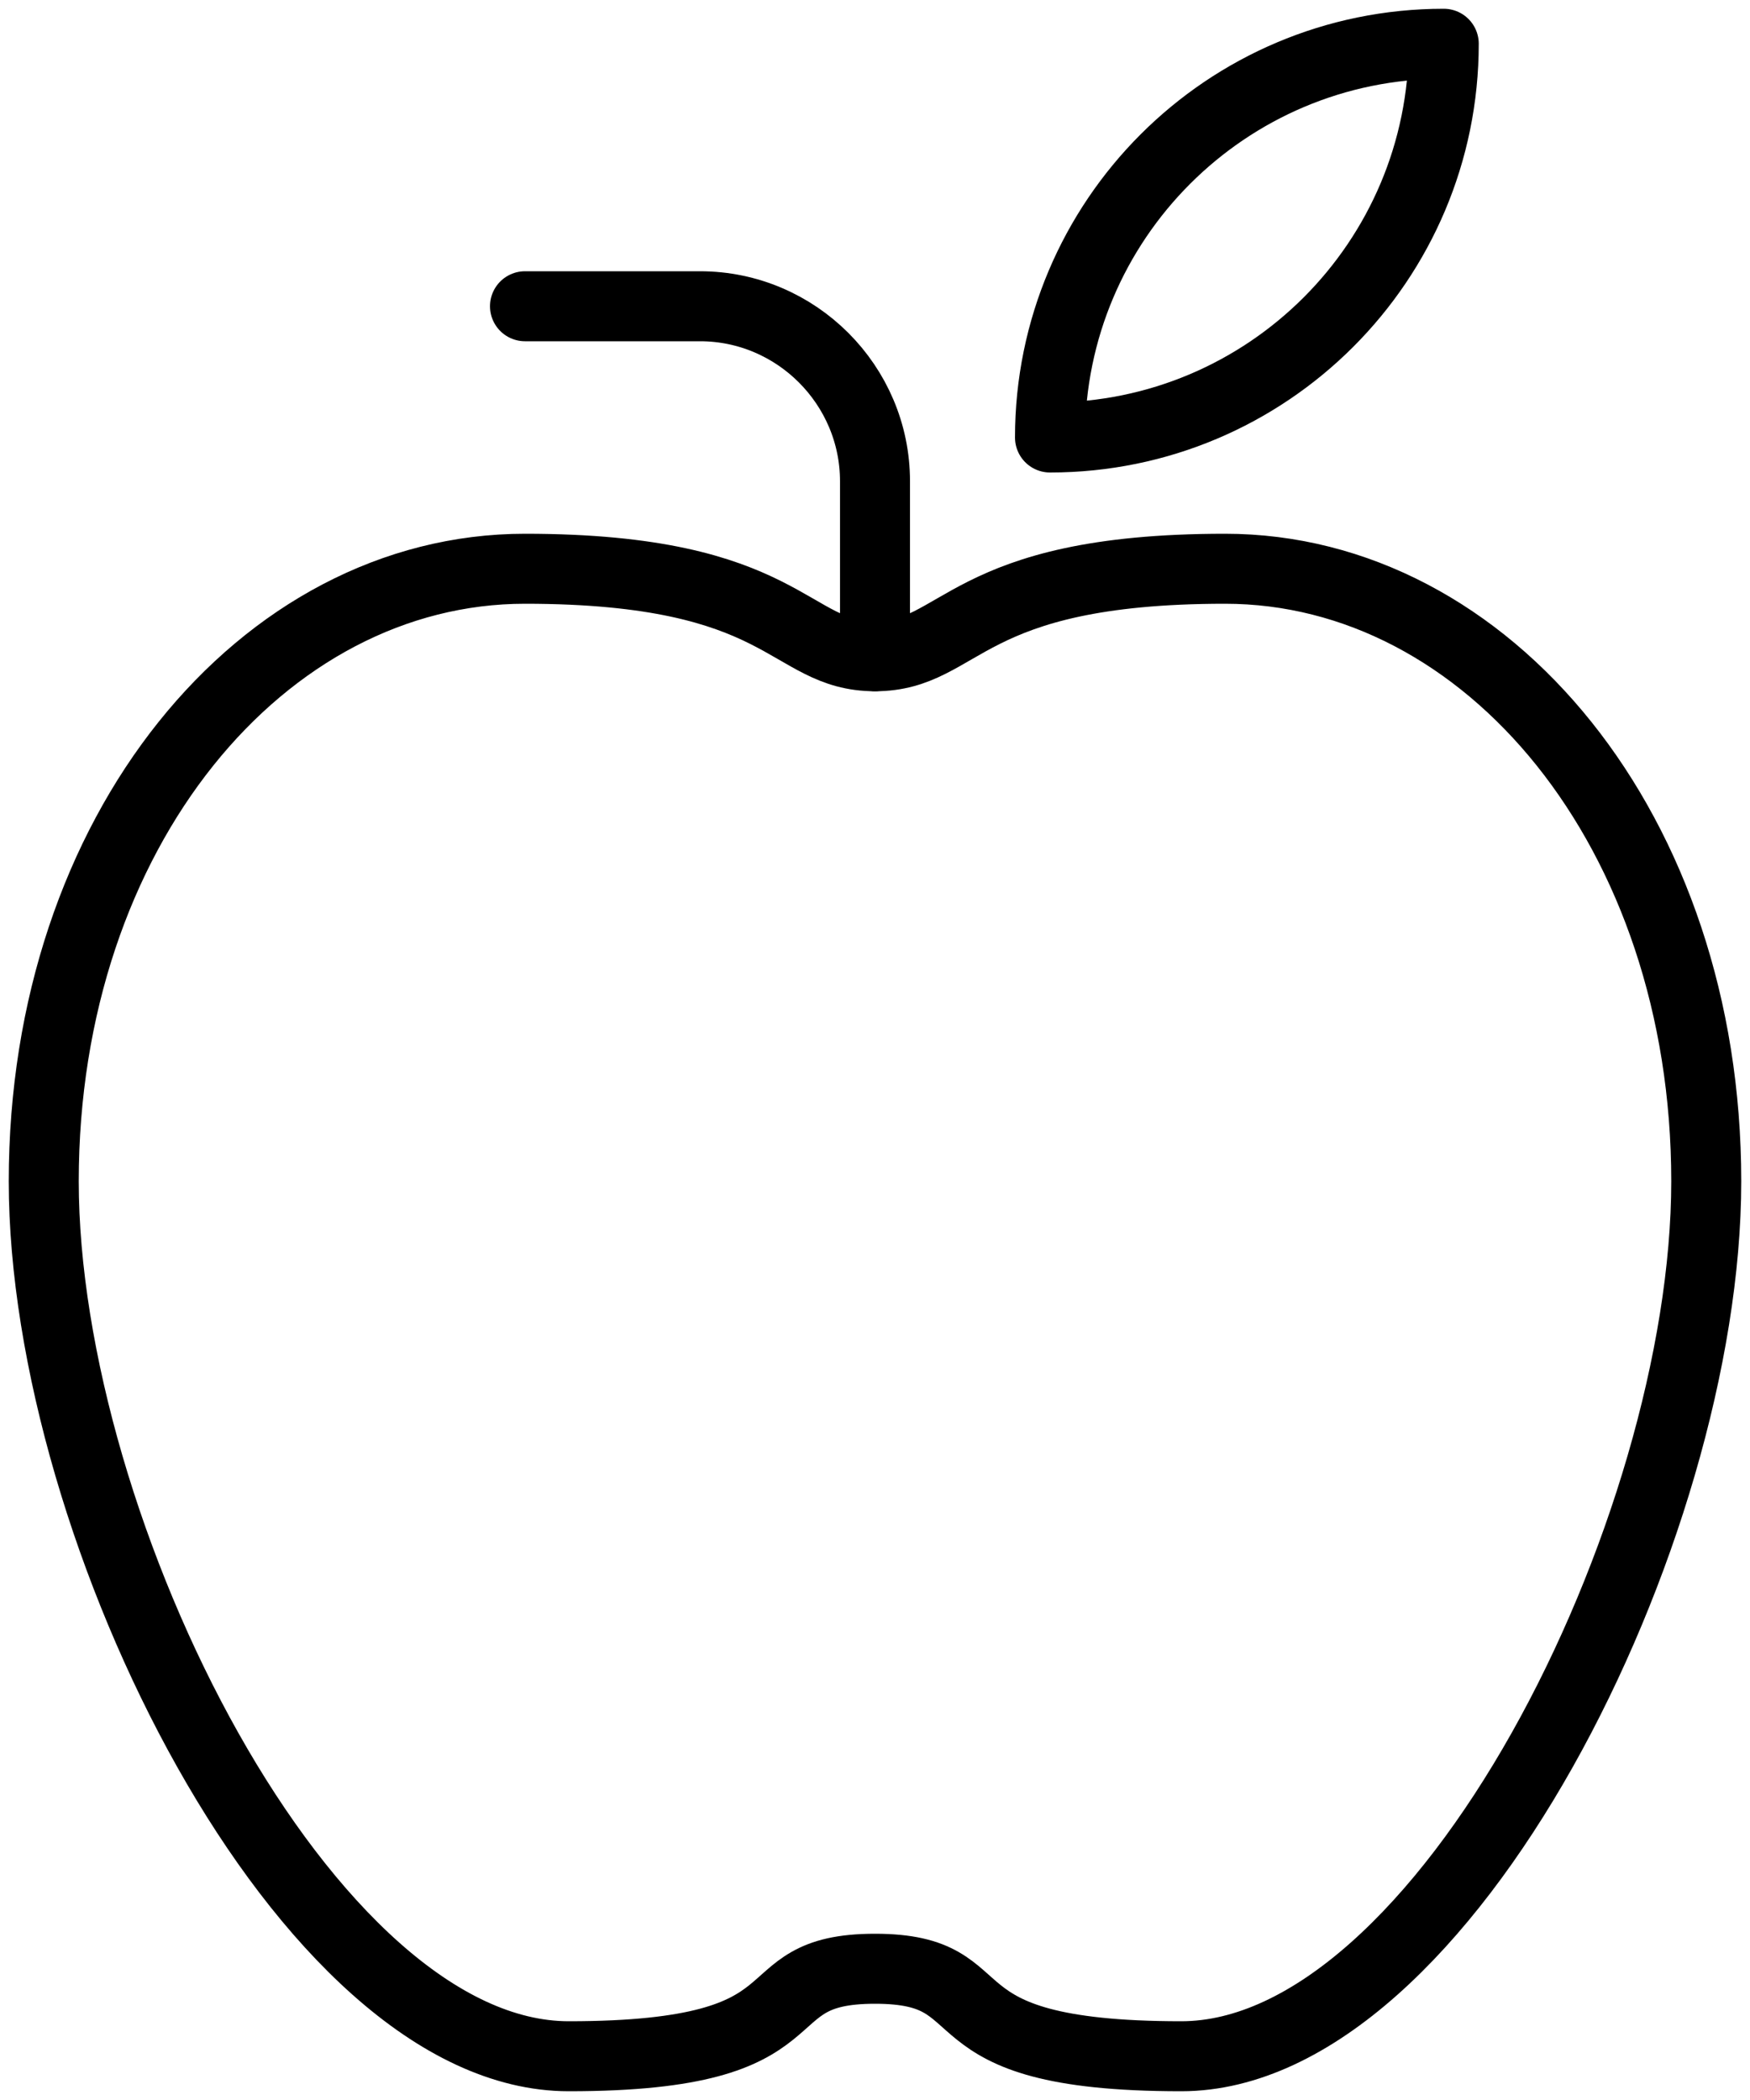
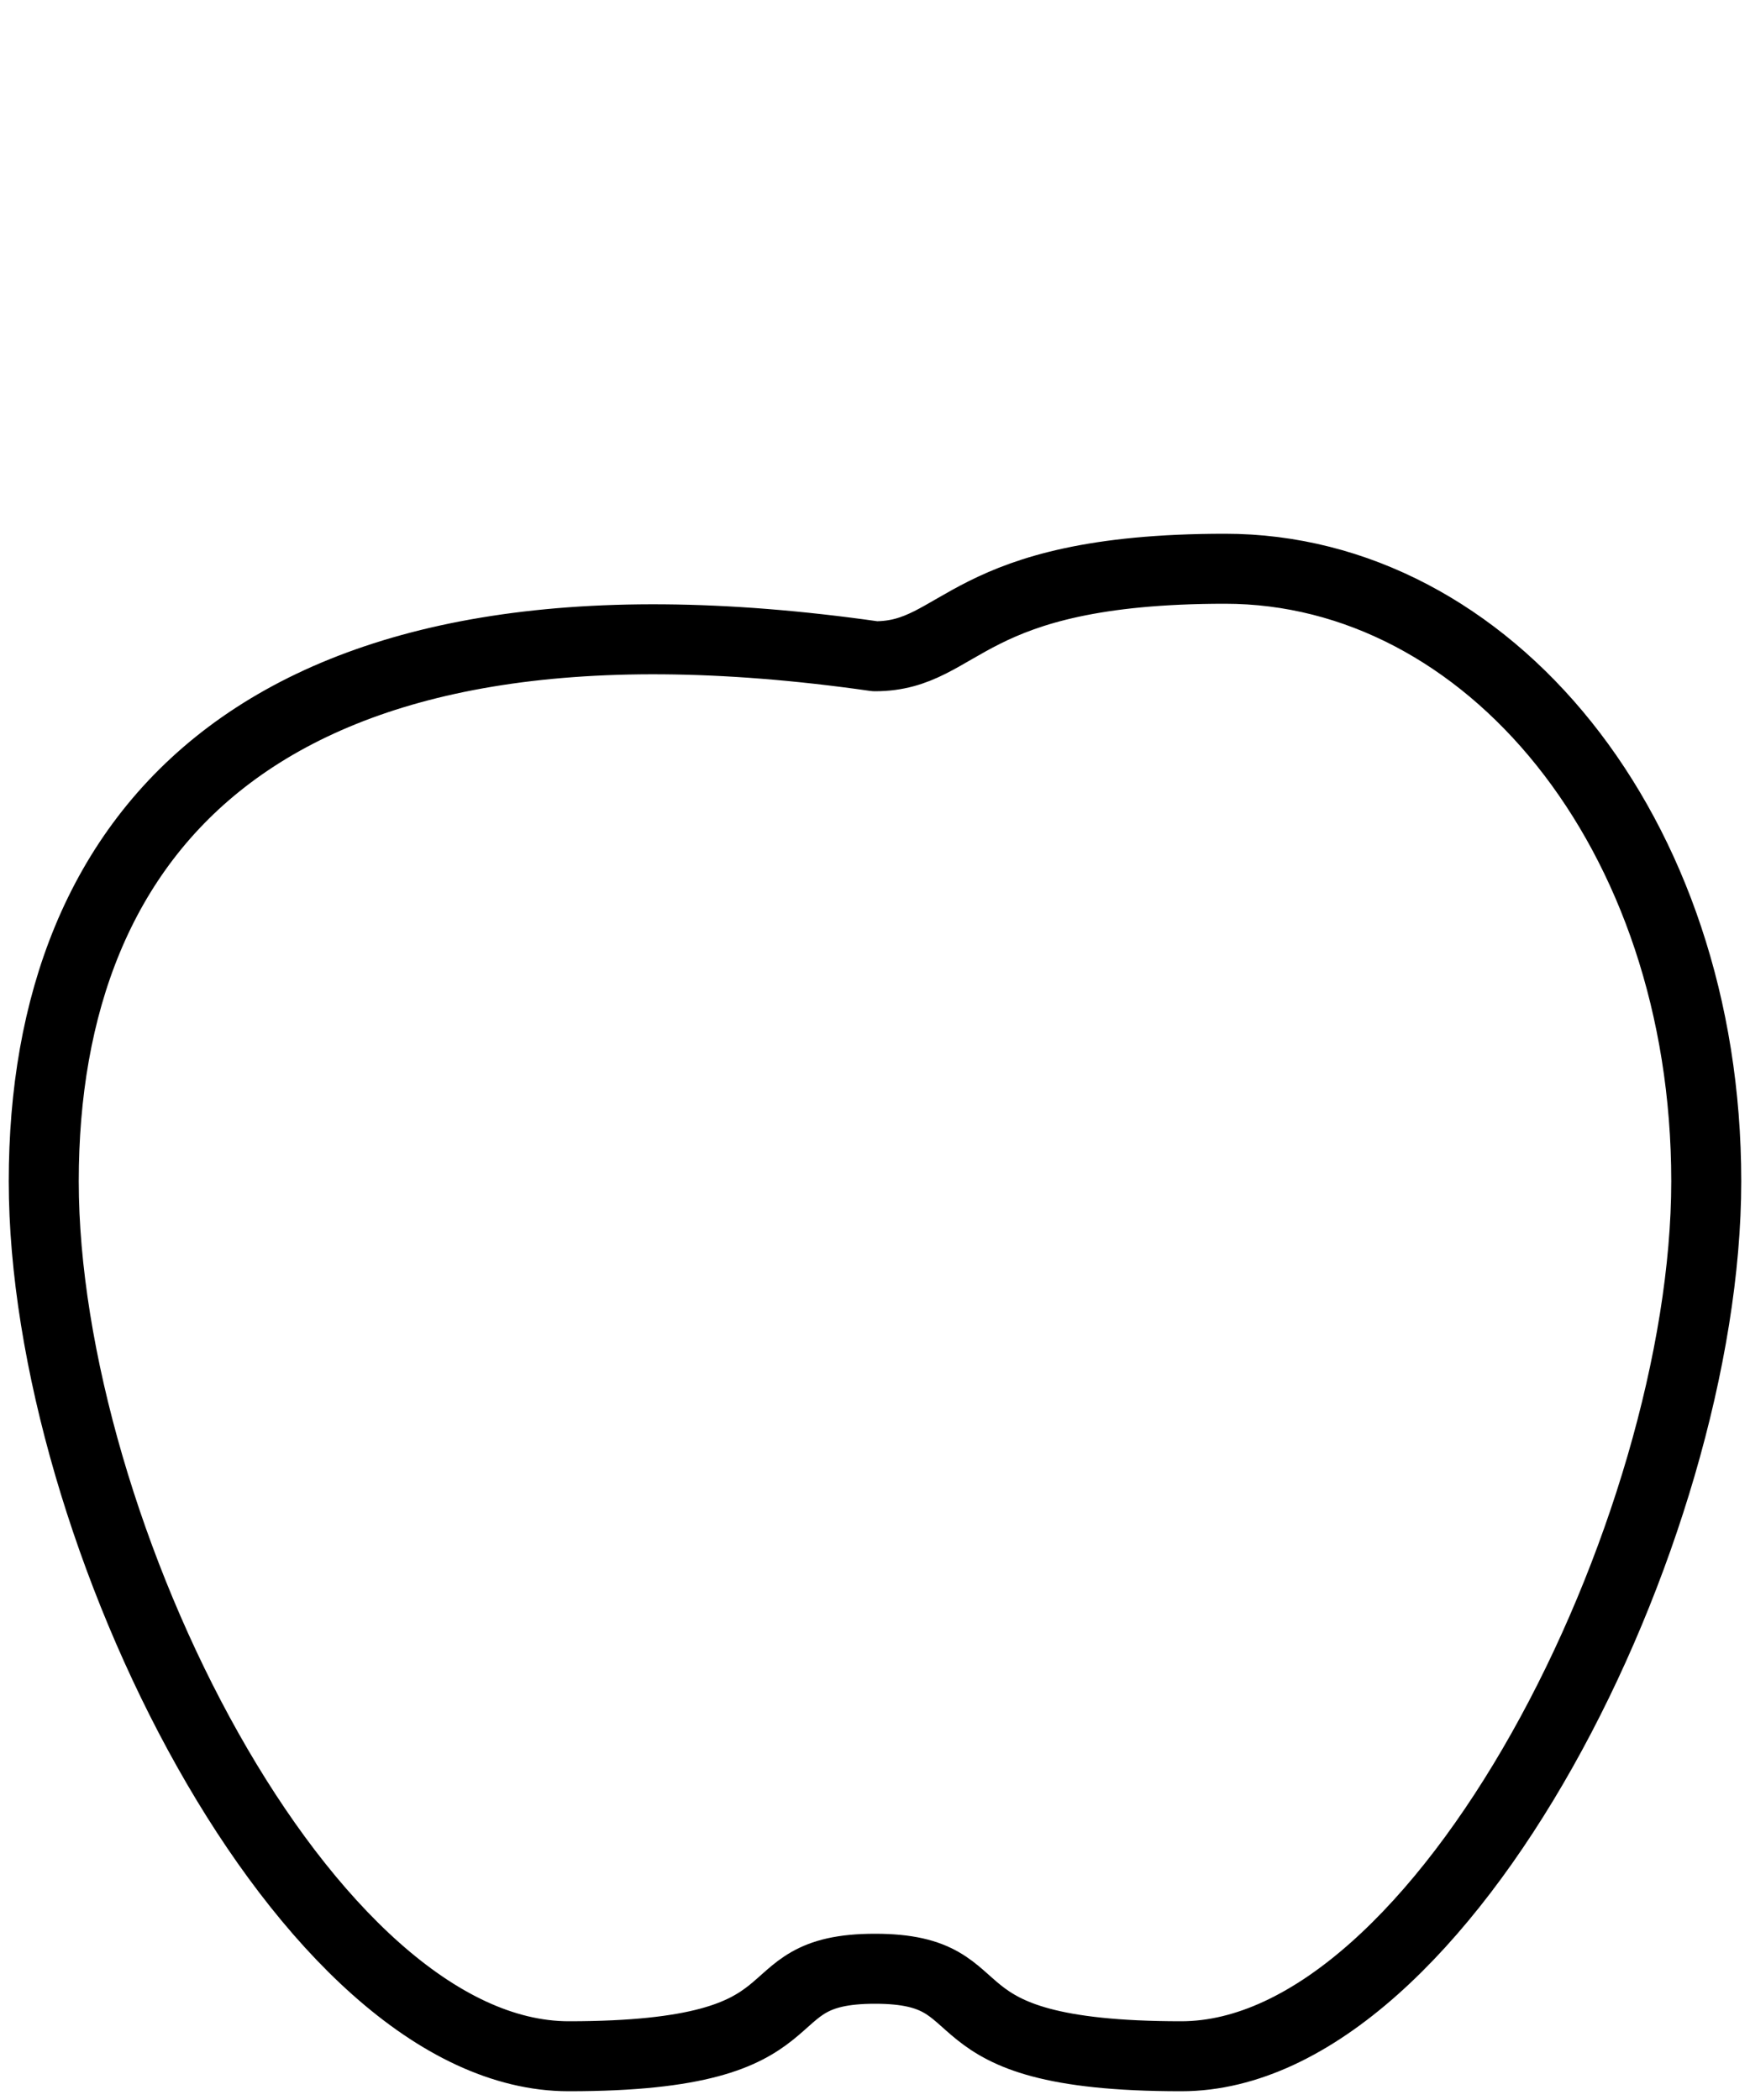
<svg xmlns="http://www.w3.org/2000/svg" width="25px" height="30px" viewBox="0 0 25 30" version="1.1">
  <title>fruits</title>
  <desc>Created with Sketch.</desc>
  <defs />
  <g id="Page-1" stroke="none" stroke-width="1" fill="none" fill-rule="evenodd" stroke-linejoin="round">
    <g id="Cause" transform="translate(-1147, -2137)" stroke="#000000">
      <g id="fruits" transform="translate(1147, 2137)">
-         <path d="M12.5,28.125 C14.375,28.125 13.125,29.375 16.875,29.375 C20.625,29.375 24.375,21.875 24.375,16.875 C24.375,11.875 21.25,8.125 17.5,8.125 C13.75,8.125 13.75,9.375 12.5,9.375 C11.25,9.375 11.25,8.125 7.5,8.125 C3.75,8.125 0.625,11.875 0.625,16.875 C0.625,21.875 4.375,29.375 8.125,29.375 C11.875,29.375 10.625,28.125 12.5,28.125 L12.5,28.125 Z" id="Stroke-705" />
-         <path d="M12.5,9.375 L12.5,6.875 C12.5,5.5 11.375,4.375 10,4.375 L7.5,4.375" id="Stroke-706" stroke-linecap="round" />
-         <path d="M15,6.25 C18.106,6.25 20.625,3.732 20.625,0.625 C17.519,0.625 15,3.145 15,6.25 L15,6.25 Z" id="Stroke-707" />
+         <path d="M12.5,28.125 C14.375,28.125 13.125,29.375 16.875,29.375 C20.625,29.375 24.375,21.875 24.375,16.875 C24.375,11.875 21.25,8.125 17.5,8.125 C13.75,8.125 13.75,9.375 12.5,9.375 C3.75,8.125 0.625,11.875 0.625,16.875 C0.625,21.875 4.375,29.375 8.125,29.375 C11.875,29.375 10.625,28.125 12.5,28.125 L12.5,28.125 Z" id="Stroke-705" />
      </g>
    </g>
  </g>
</svg>